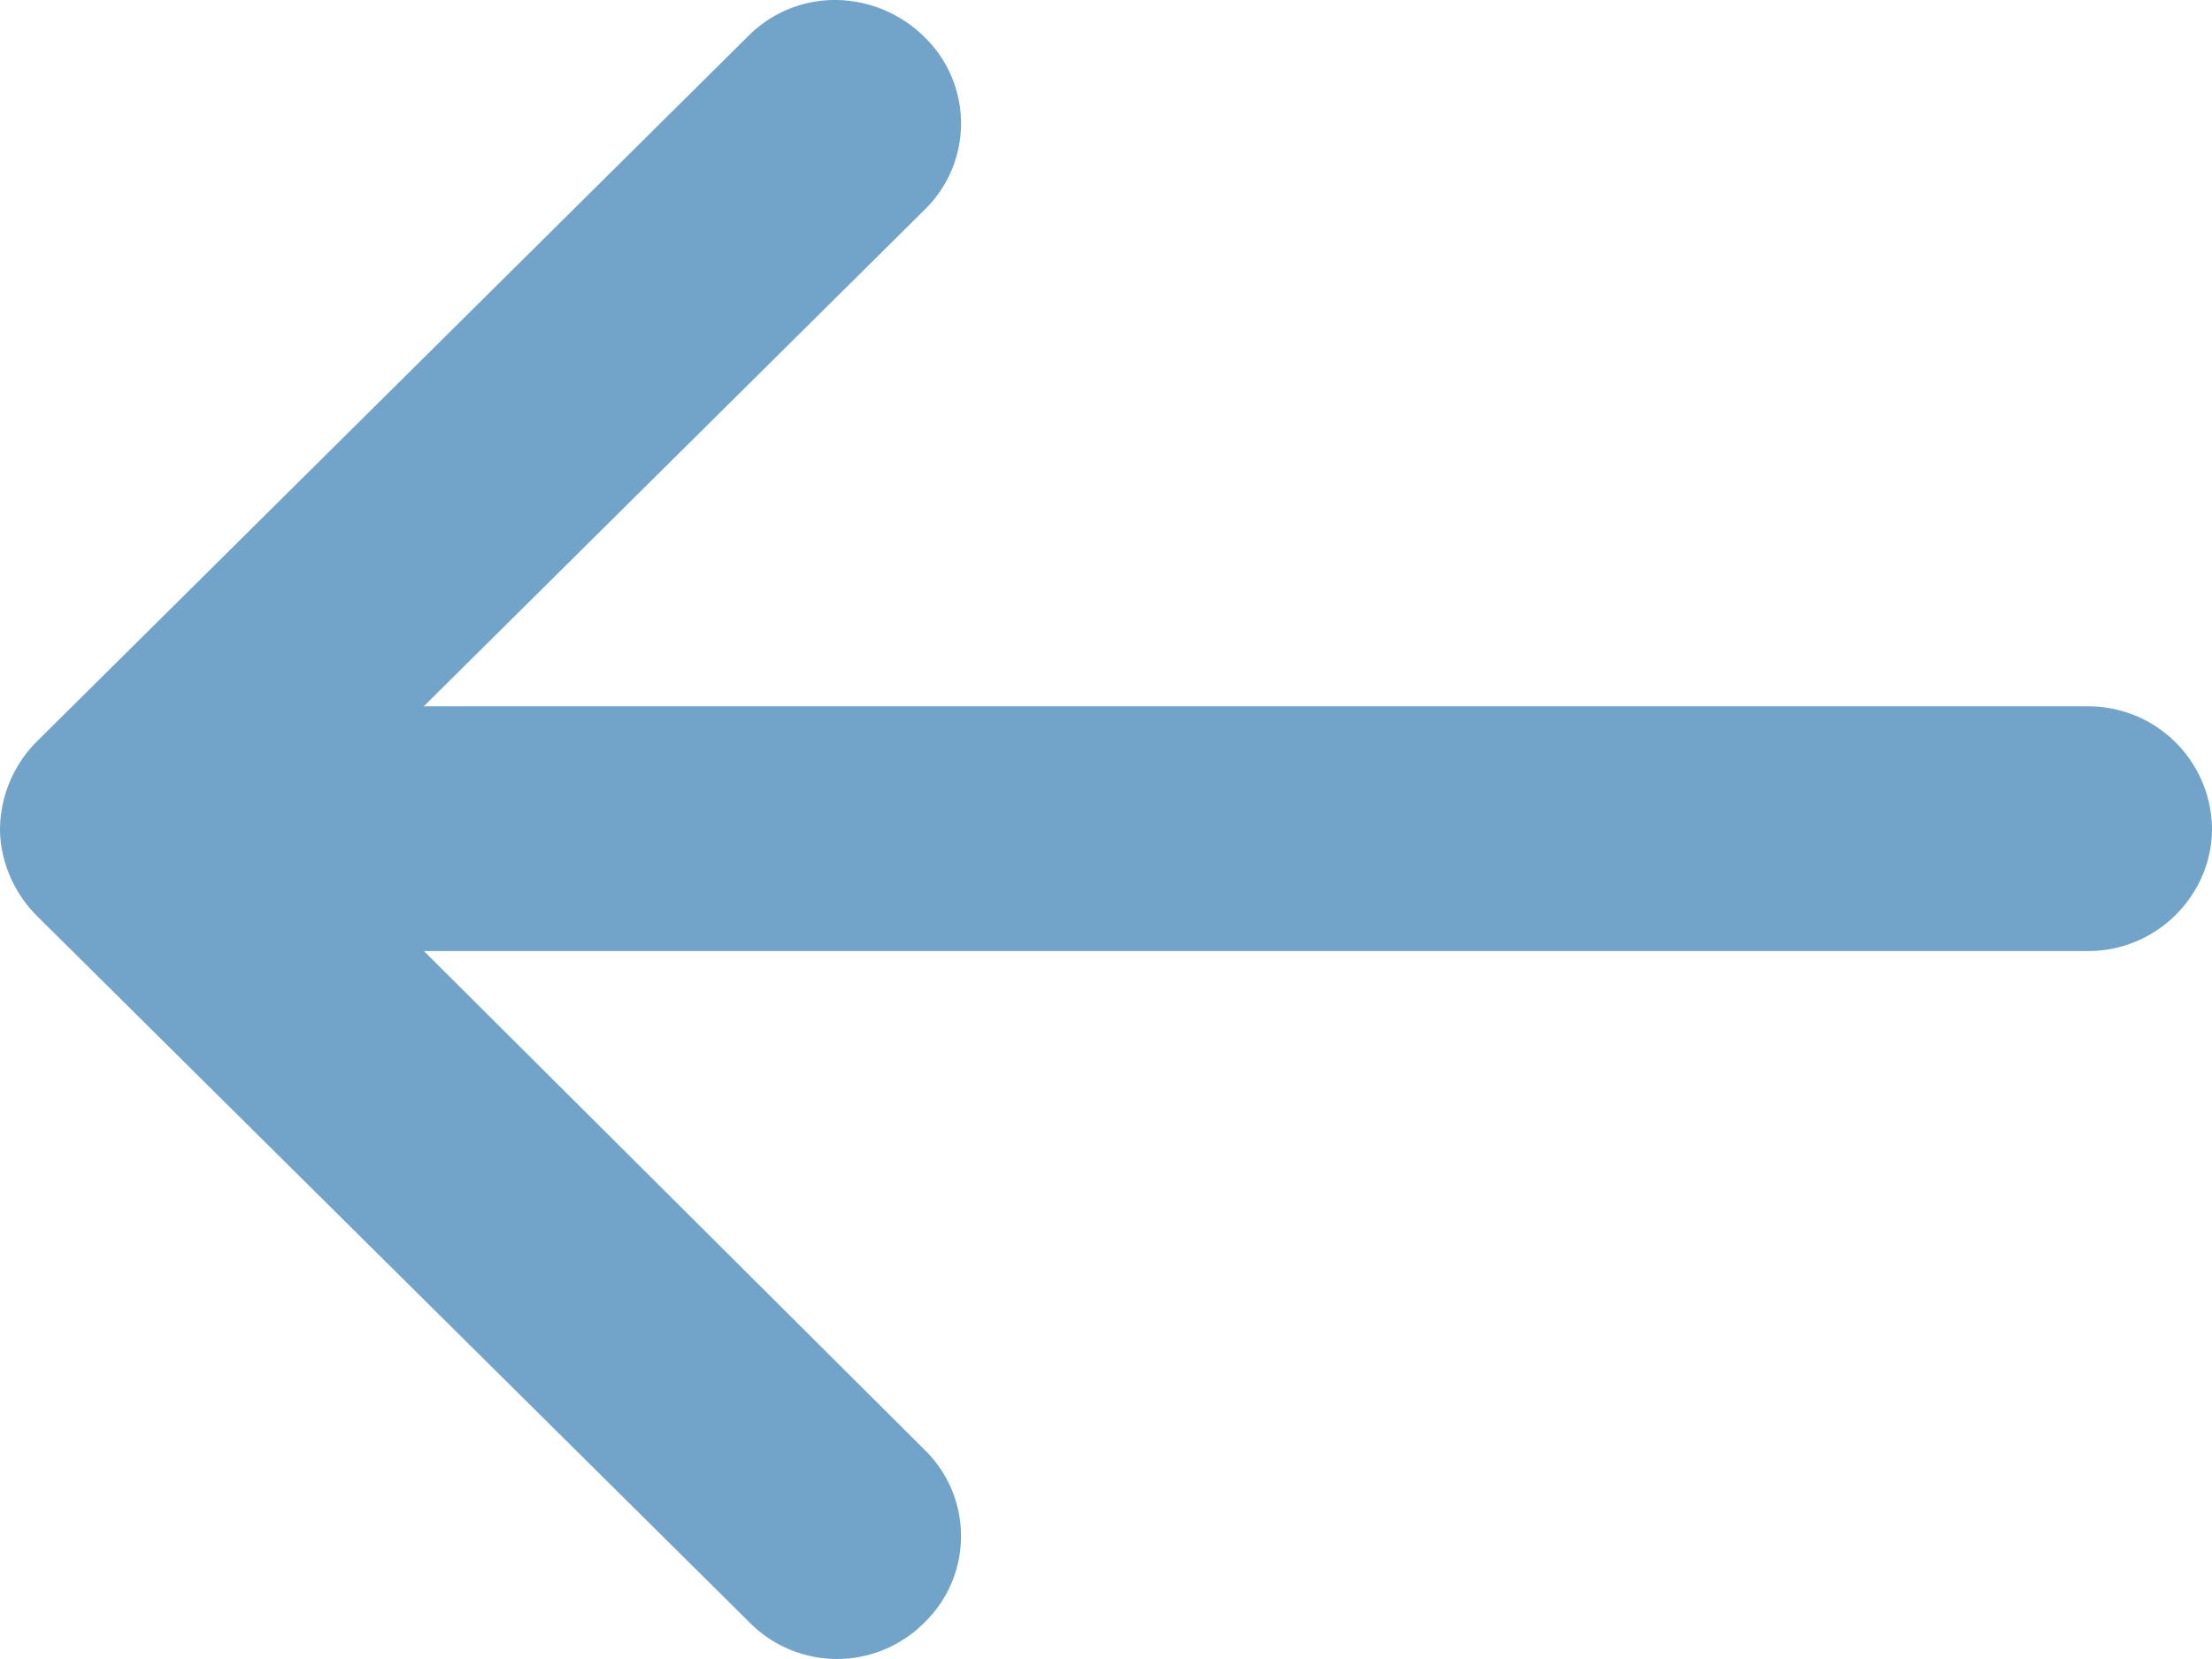
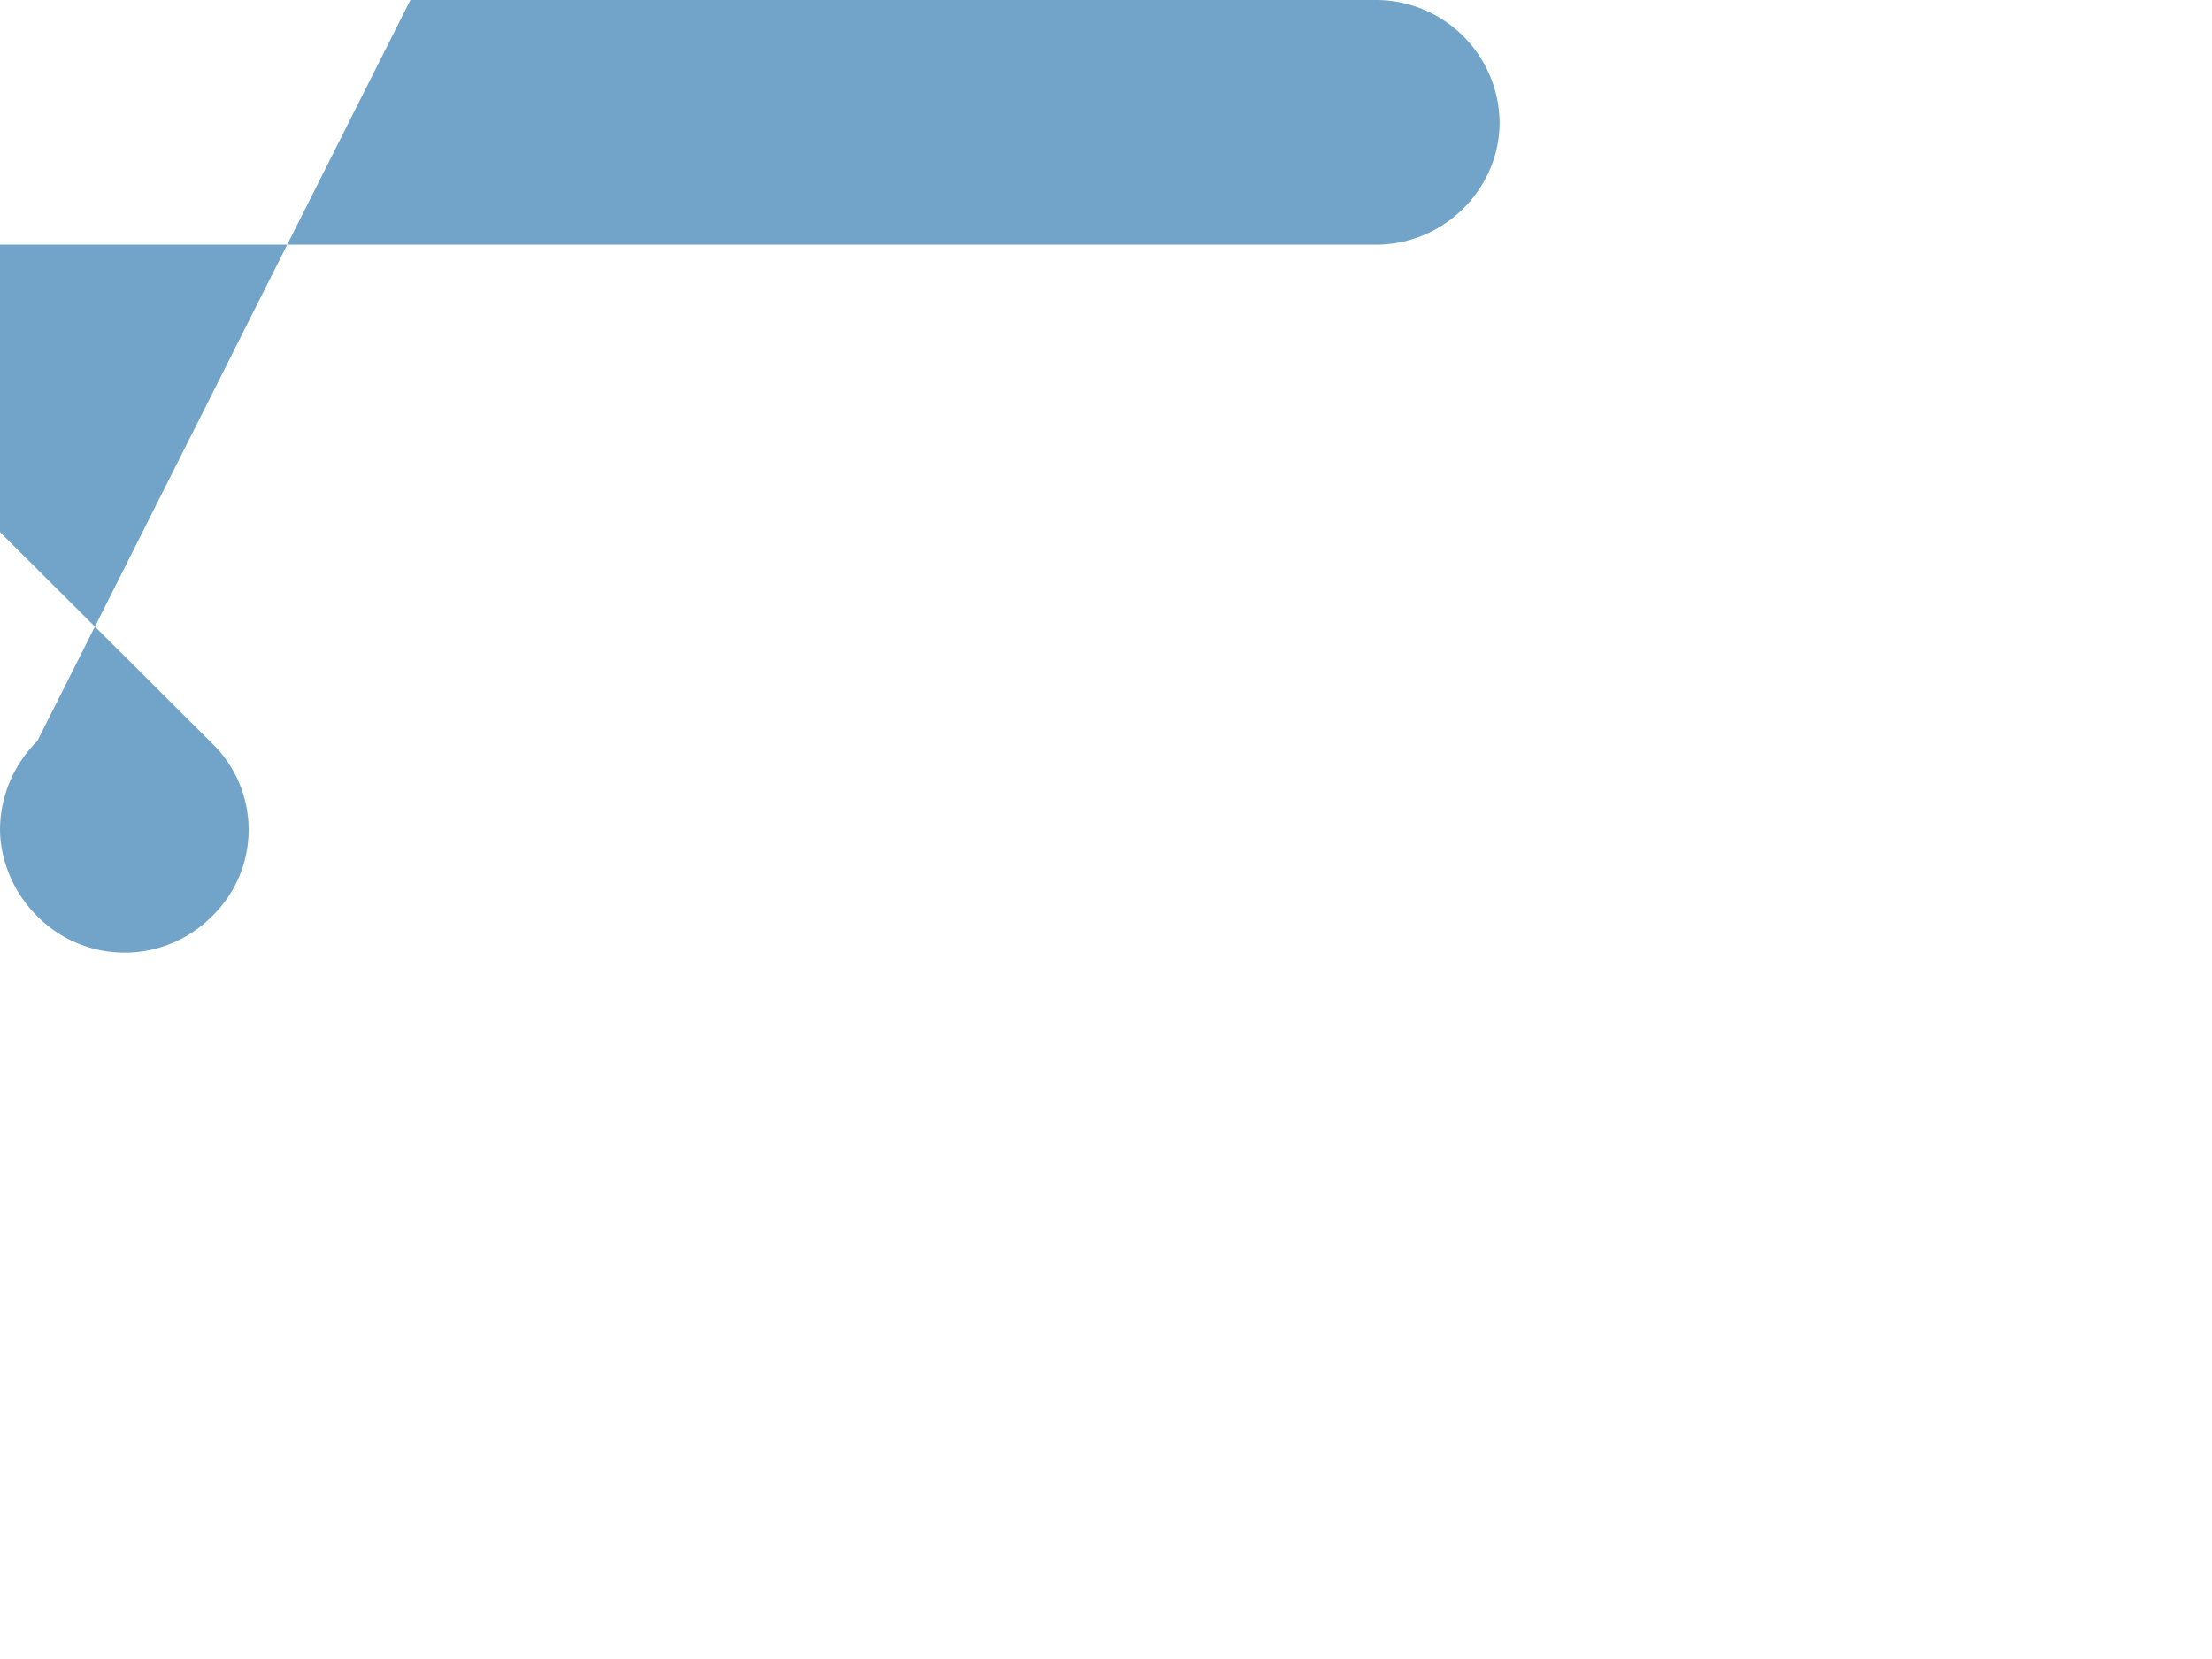
<svg xmlns="http://www.w3.org/2000/svg" width="16" height="12" viewBox="0 0 16 12">
-   <path fill="#71A4C8" fill-rule="evenodd" d="M.27 6.628l5.153 5.109a.89.89 0 0 0 1.263 0 .871.871 0 0 0 0-1.252l-3.62-3.606h12.041c.489 0 .893-.401.893-.885a.895.895 0 0 0-.893-.885H3.065l3.621-3.59a.871.871 0 0 0 0-1.252.924.924 0 0 0-.64-.267.883.883 0 0 0-.64.267L.27 5.36A.908.908 0 0 0 0 5.994c0 .233.101.467.27.634z" />
+   <path fill="#71A4C8" fill-rule="evenodd" d="M.27 6.628a.89.89 0 0 0 1.263 0 .871.871 0 0 0 0-1.252l-3.62-3.606h12.041c.489 0 .893-.401.893-.885a.895.895 0 0 0-.893-.885H3.065l3.621-3.59a.871.871 0 0 0 0-1.252.924.924 0 0 0-.64-.267.883.883 0 0 0-.64.267L.27 5.36A.908.908 0 0 0 0 5.994c0 .233.101.467.27.634z" />
</svg>